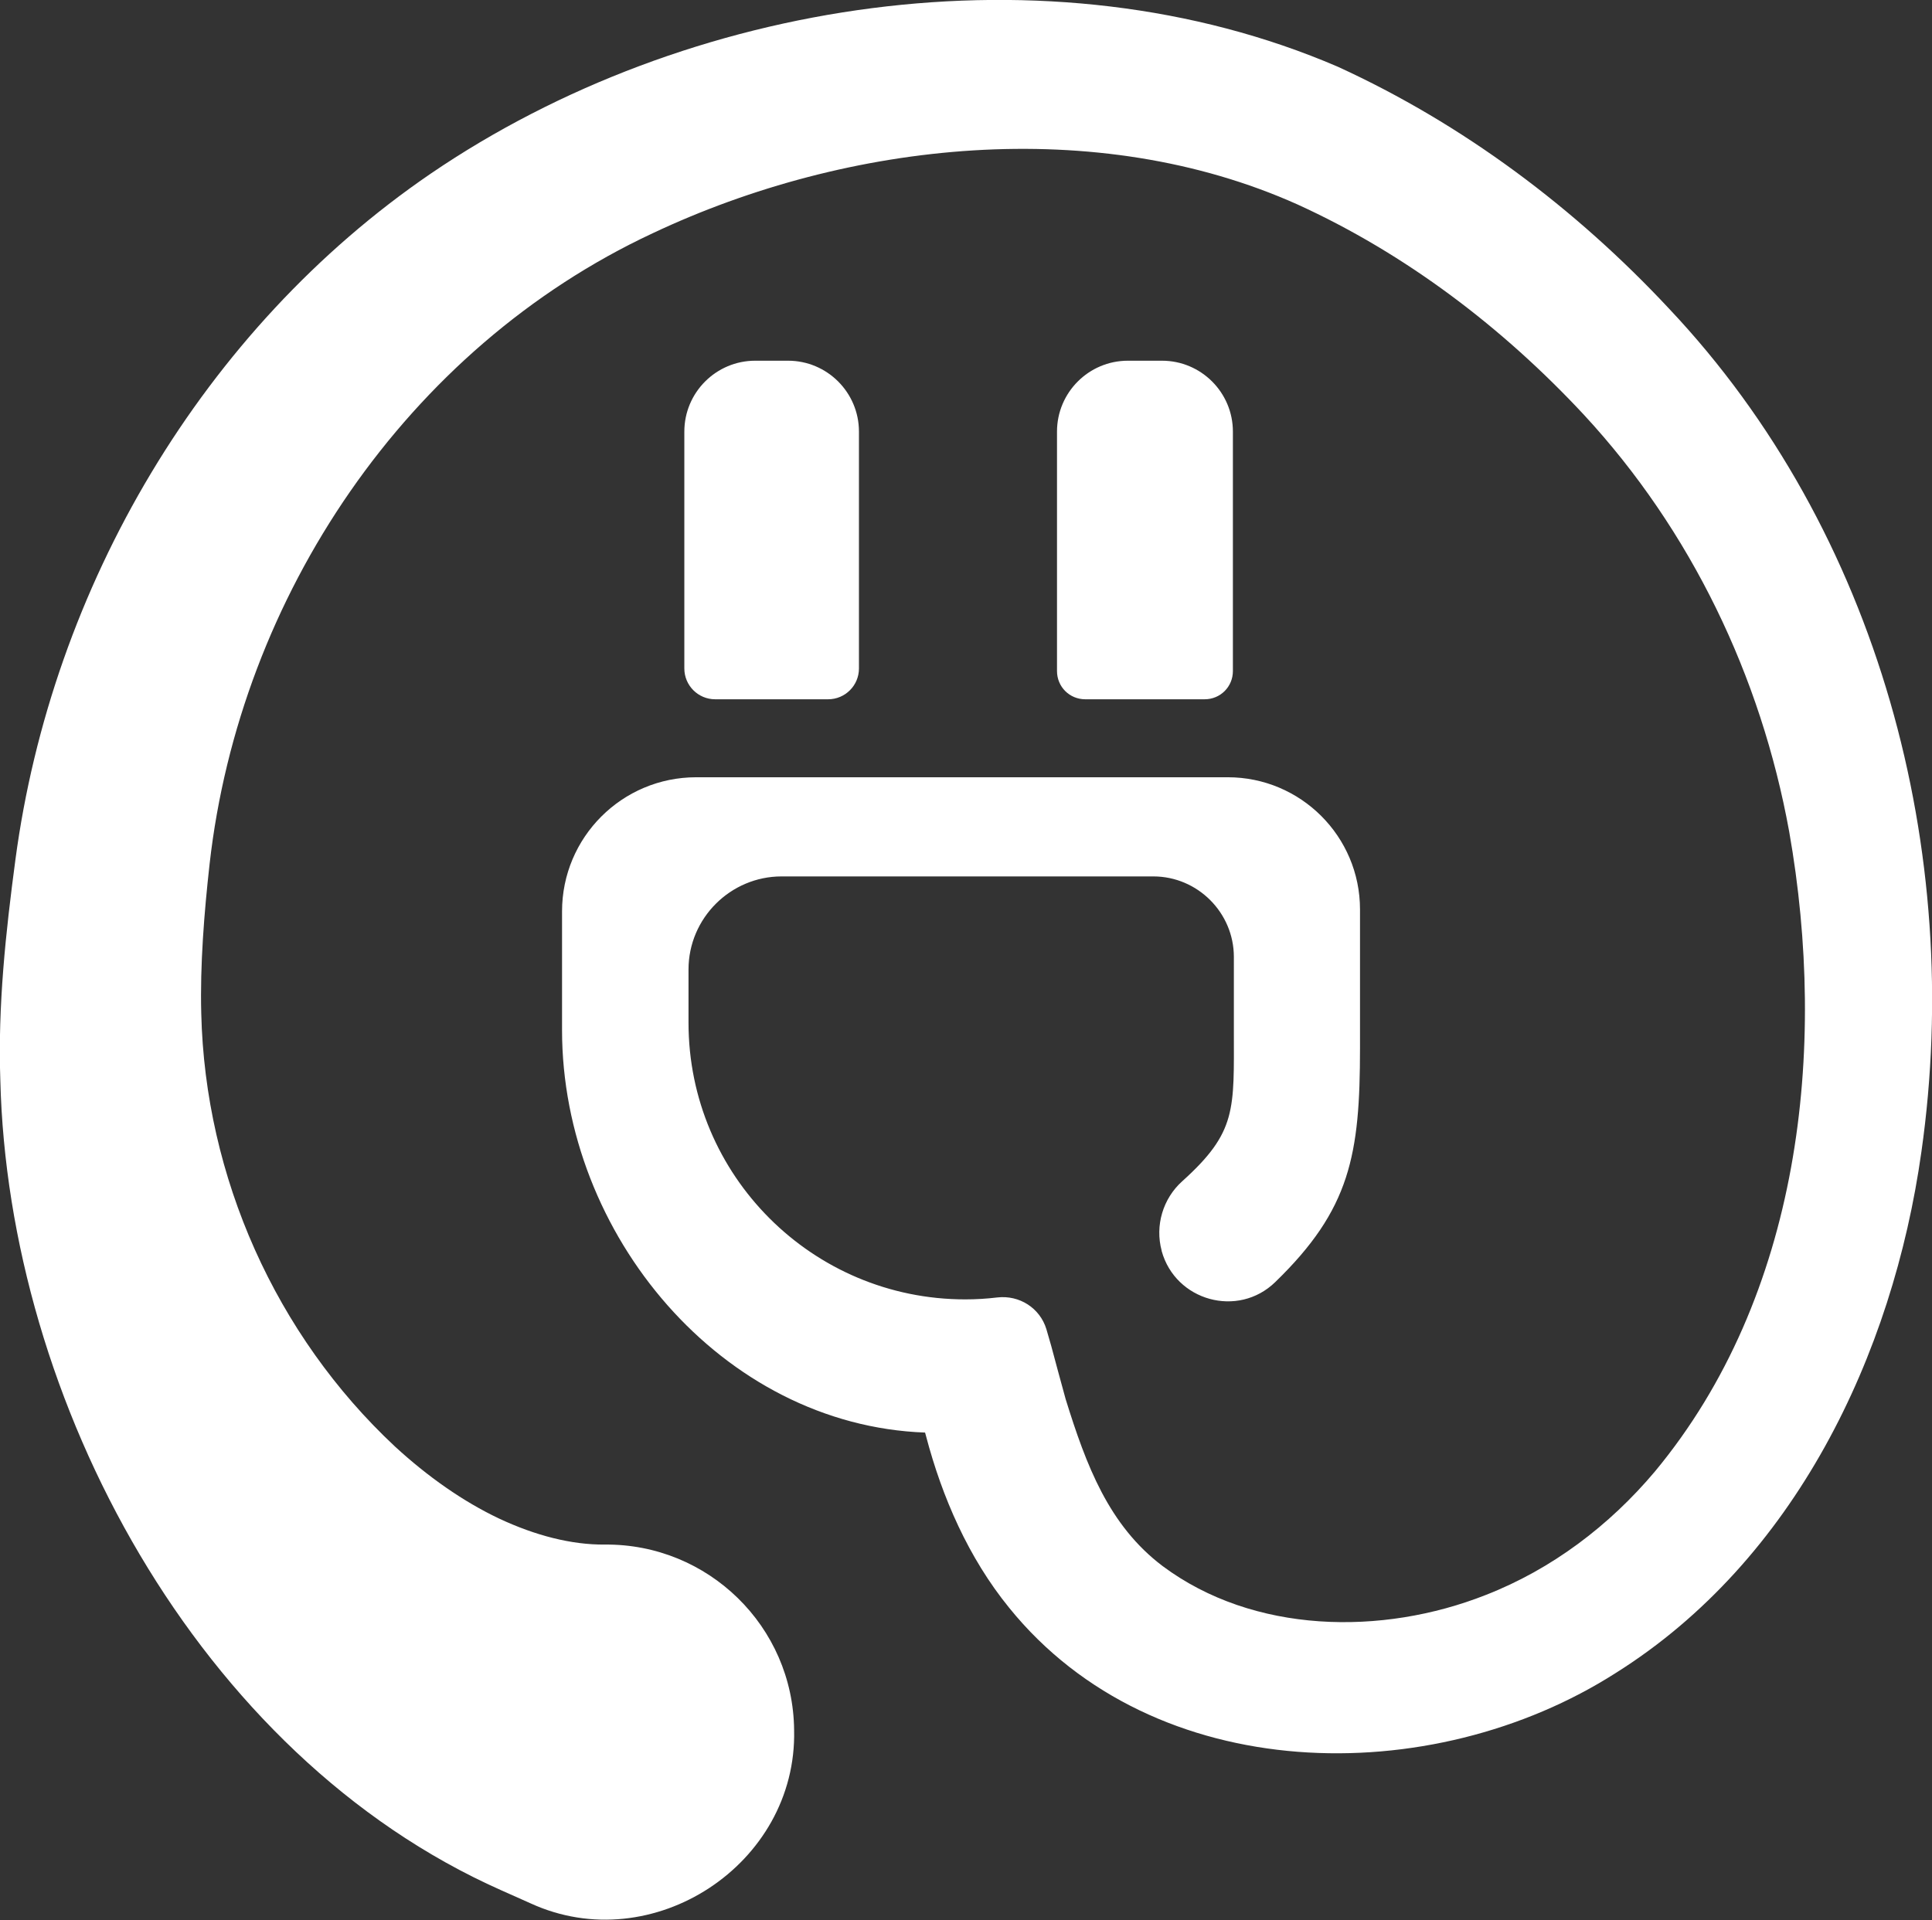
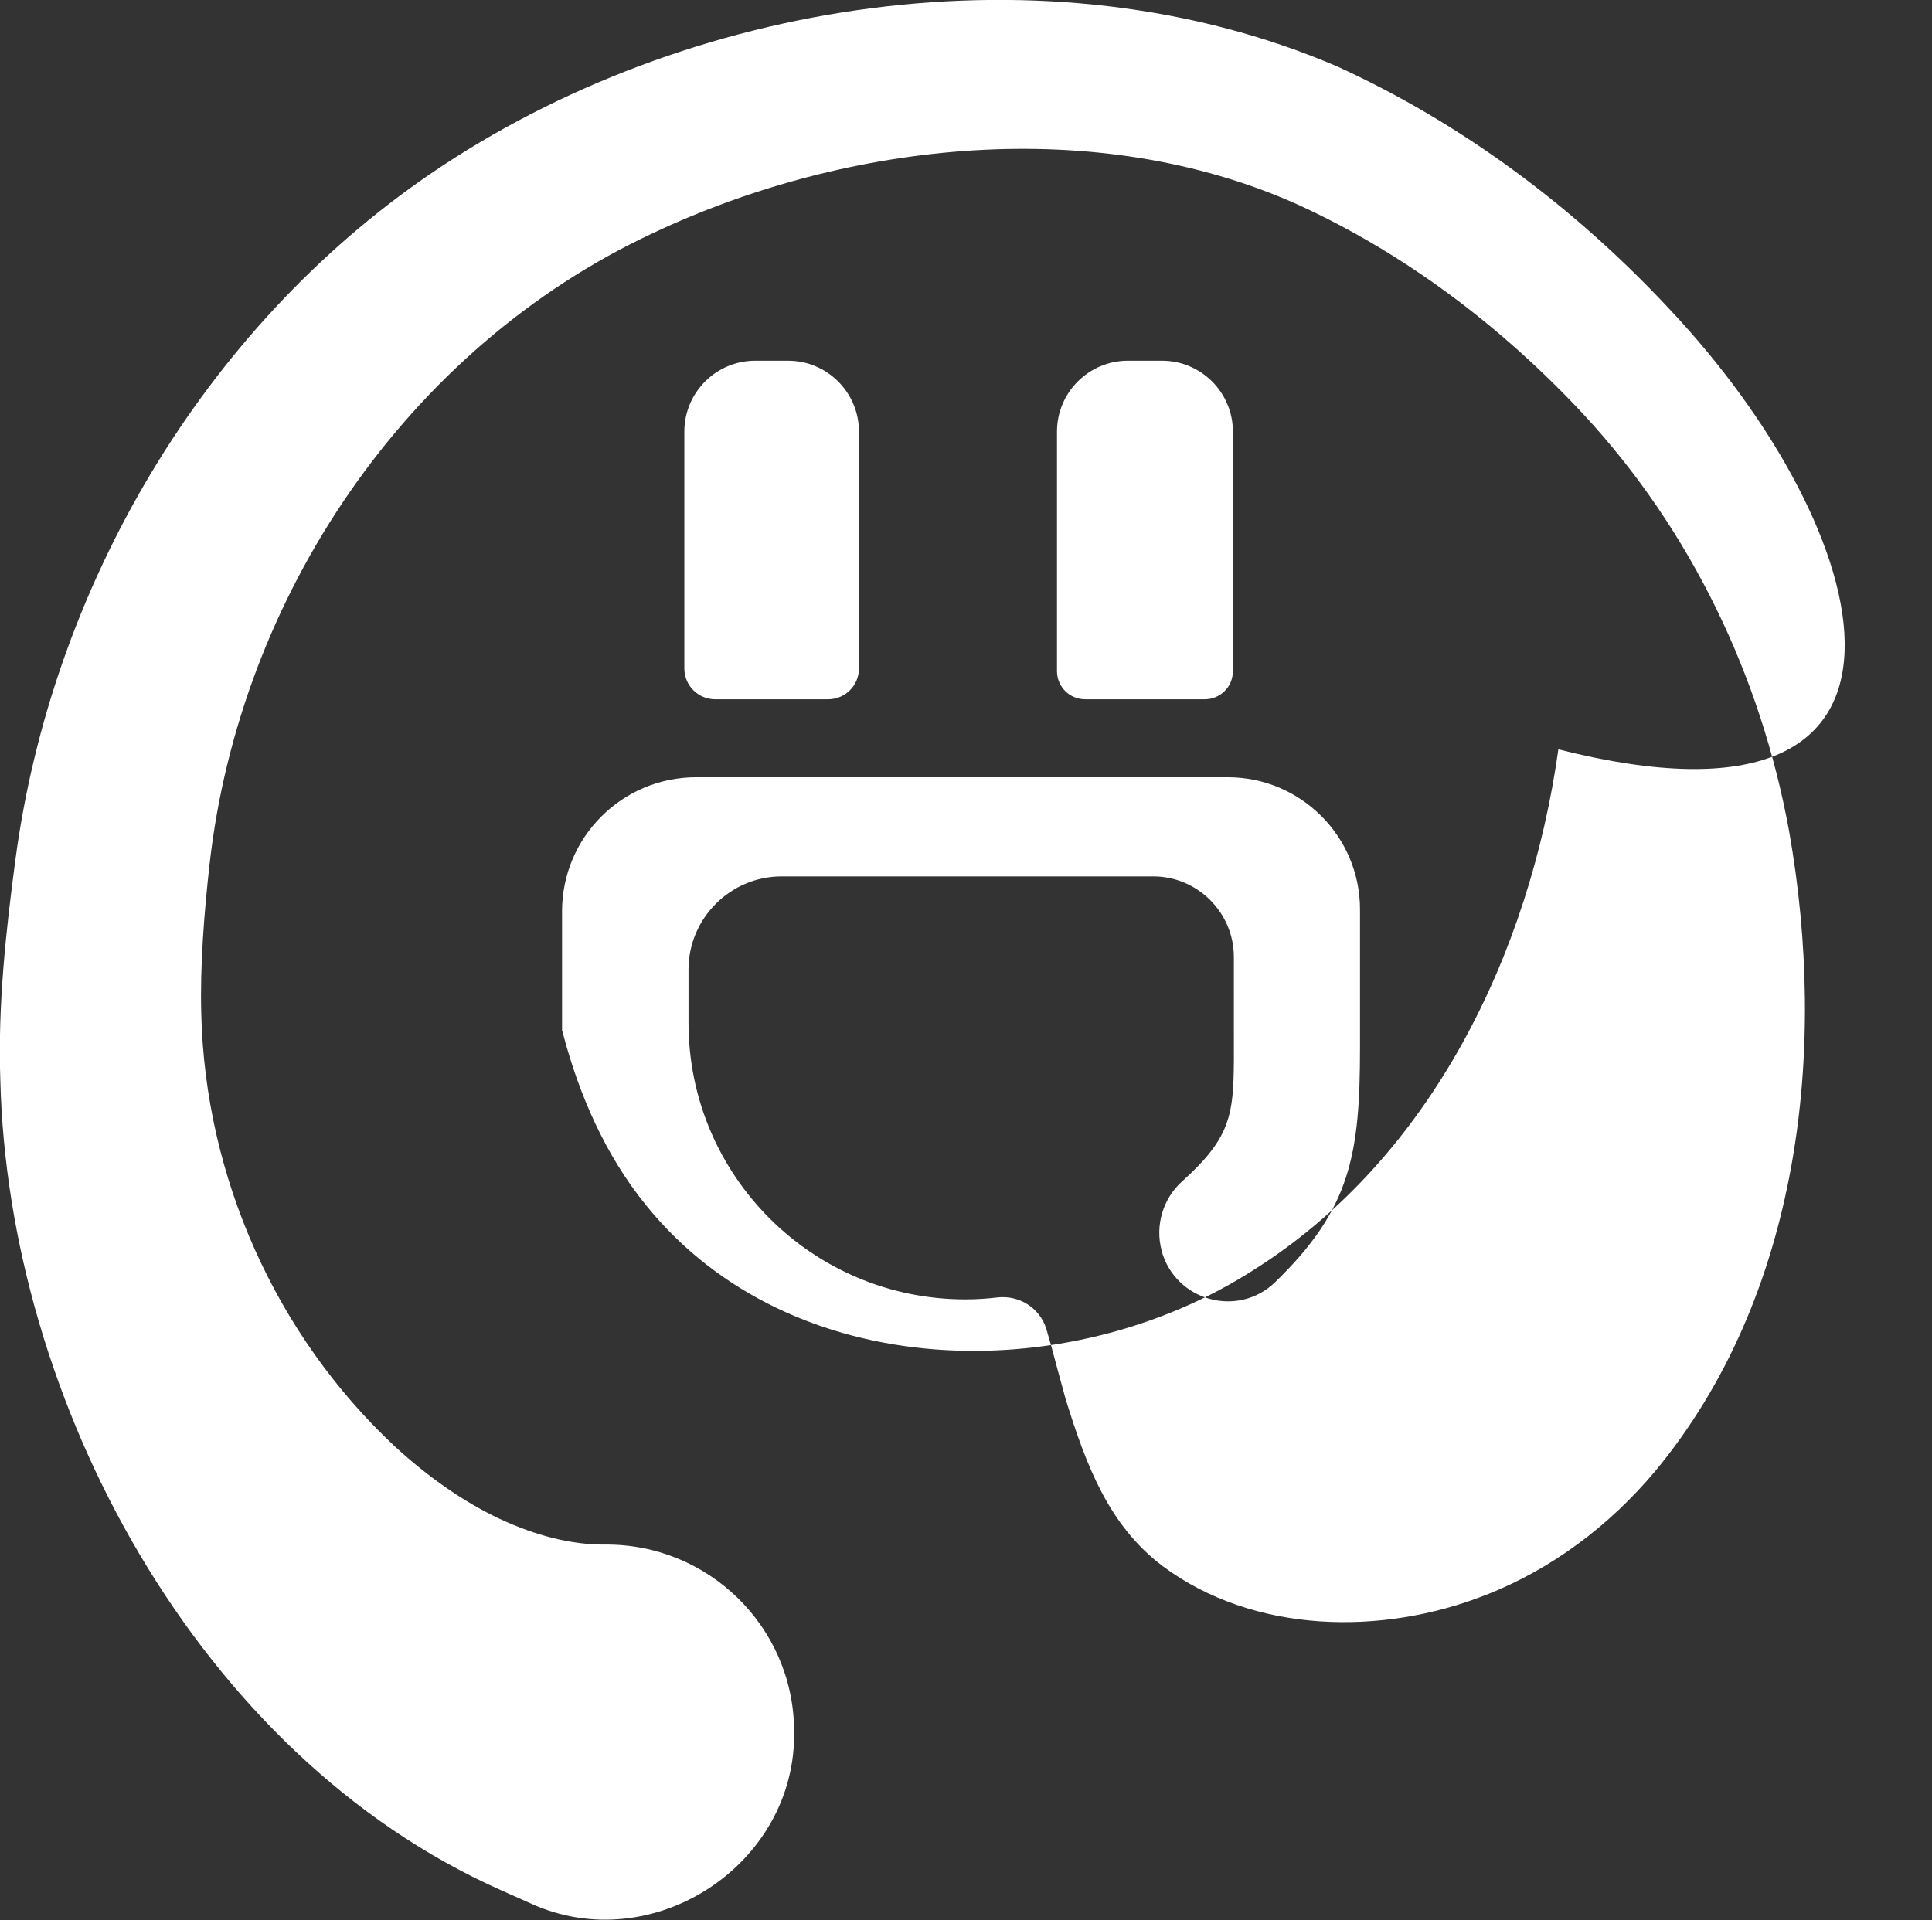
<svg xmlns="http://www.w3.org/2000/svg" version="1.1" id="Layer_2_00000016075474633298254290000009679778544994913422_" x="0px" y="0px" viewBox="0 0 601.9 598.3" style="enable-background:new 0 0 601.9 598.3;" xml:space="preserve">
  <rect x="0" y="0" width="601.9" height="598.3" fill="#333333" stroke="none" />
  <style type="text/css">
	.st0{fill:#FFFFFF;}
</style>
  <g id="SERVICE_ICONS">
-     <path id="Electrical" class="st0" d="M258,217.9h-35.2c-5.3,0-9.6-4.3-9.6-9.6v-73.8c0-12.2,9.9-22.1,22.1-22.1h10.2   c12.2,0,22.1,9.9,22.1,22.1v73.8C267.6,213.6,263.3,217.9,258,217.9L258,217.9z M384.1,209.1v-74.6c0-12.2-9.9-22.1-22.1-22.1   h-10.6c-12.2,0-22.1,9.9-22.1,22.1v74.6c0,4.9,3.9,8.8,8.8,8.8h37.2C380.2,217.9,384.1,214,384.1,209.1L384.1,209.1z M520,96.2   c-29.2-31.3-64.1-57.5-103.2-75.4C326.9-17.9,214-0.3,134.2,54.1C63.2,102.6,16.1,183,4.8,267.9c-3,22.5-5.5,45.5-4.7,68.6   c2.4,99.9,61.5,210.5,156,252.5l9.2,4.1c37.9,17.4,83.1-12.1,82.1-54c-0.3-32.3-26.8-58.1-59-57.8c-10.3,0.1-21.6-2.8-32.9-8.1   c-11.2-5.3-22.3-13.1-32.5-22.5C85.9,416,63.9,366.8,62.7,315.8c-0.4-15,0.9-31.4,2.6-46.6c9.4-83.3,61.4-160.7,138-196.5   c61.2-28.9,138.4-37,200.9-9c33.8,15.4,64,38.4,89.3,65.6c33.3,36,55.1,81.4,63.9,129.8c12,68,3.5,144.8-41.8,199.4   c-14.2,16.9-32.2,30.5-52.7,38.5c-32.4,12.8-72.4,12.1-100.7-9c-16.8-12.7-23.8-31.4-30.2-52c-0.4-1.3-4.5-16.6-4.5-16.6l-1.5-5.2   c-2-6.6-8.4-10.7-15.3-9.9c-3.3,0.4-6.6,0.6-10,0.6l0,0c-47.6,0-86.2-38.6-86.2-86.2v-16.6c0-16,13.1-29,29-29h115.8   c13.8,0,25.1,11.3,25.1,25.1V321c0,24.8,1,31.7-16.1,47.1c-6,5.4-8.5,13.8-6.4,21.6l0,0.1c4.3,15.6,23.8,21,35.4,9.7   c23.4-22.7,26.4-39.6,26.4-73v-43.1c0-22.8-18.5-41.2-41.2-41.2H216.9c-23.1,0-41.8,18.7-41.8,41.8v37   c0,63.7,49.9,123.1,113.1,125.4c0.1,0.4,0.2,0.8,0.3,1.1c5,19,13.2,37.9,25.9,53.5c45.2,55.9,131.6,57,189,20.3   c55.7-35,86.3-99,95.2-162.4C611.9,265.5,585.4,165.5,520,96.2L520,96.2z" />
+     <path id="Electrical" class="st0" d="M258,217.9h-35.2c-5.3,0-9.6-4.3-9.6-9.6v-73.8c0-12.2,9.9-22.1,22.1-22.1h10.2   c12.2,0,22.1,9.9,22.1,22.1v73.8C267.6,213.6,263.3,217.9,258,217.9L258,217.9z M384.1,209.1v-74.6c0-12.2-9.9-22.1-22.1-22.1   h-10.6c-12.2,0-22.1,9.9-22.1,22.1v74.6c0,4.9,3.9,8.8,8.8,8.8h37.2C380.2,217.9,384.1,214,384.1,209.1L384.1,209.1z M520,96.2   c-29.2-31.3-64.1-57.5-103.2-75.4C326.9-17.9,214-0.3,134.2,54.1C63.2,102.6,16.1,183,4.8,267.9c-3,22.5-5.5,45.5-4.7,68.6   c2.4,99.9,61.5,210.5,156,252.5l9.2,4.1c37.9,17.4,83.1-12.1,82.1-54c-0.3-32.3-26.8-58.1-59-57.8c-10.3,0.1-21.6-2.8-32.9-8.1   c-11.2-5.3-22.3-13.1-32.5-22.5C85.9,416,63.9,366.8,62.7,315.8c-0.4-15,0.9-31.4,2.6-46.6c9.4-83.3,61.4-160.7,138-196.5   c61.2-28.9,138.4-37,200.9-9c33.8,15.4,64,38.4,89.3,65.6c33.3,36,55.1,81.4,63.9,129.8c12,68,3.5,144.8-41.8,199.4   c-14.2,16.9-32.2,30.5-52.7,38.5c-32.4,12.8-72.4,12.1-100.7-9c-16.8-12.7-23.8-31.4-30.2-52c-0.4-1.3-4.5-16.6-4.5-16.6l-1.5-5.2   c-2-6.6-8.4-10.7-15.3-9.9c-3.3,0.4-6.6,0.6-10,0.6l0,0c-47.6,0-86.2-38.6-86.2-86.2v-16.6c0-16,13.1-29,29-29h115.8   c13.8,0,25.1,11.3,25.1,25.1V321c0,24.8,1,31.7-16.1,47.1c-6,5.4-8.5,13.8-6.4,21.6l0,0.1c4.3,15.6,23.8,21,35.4,9.7   c23.4-22.7,26.4-39.6,26.4-73v-43.1c0-22.8-18.5-41.2-41.2-41.2H216.9c-23.1,0-41.8,18.7-41.8,41.8v37   c0.1,0.4,0.2,0.8,0.3,1.1c5,19,13.2,37.9,25.9,53.5c45.2,55.9,131.6,57,189,20.3   c55.7-35,86.3-99,95.2-162.4C611.9,265.5,585.4,165.5,520,96.2L520,96.2z" />
  </g>
</svg>